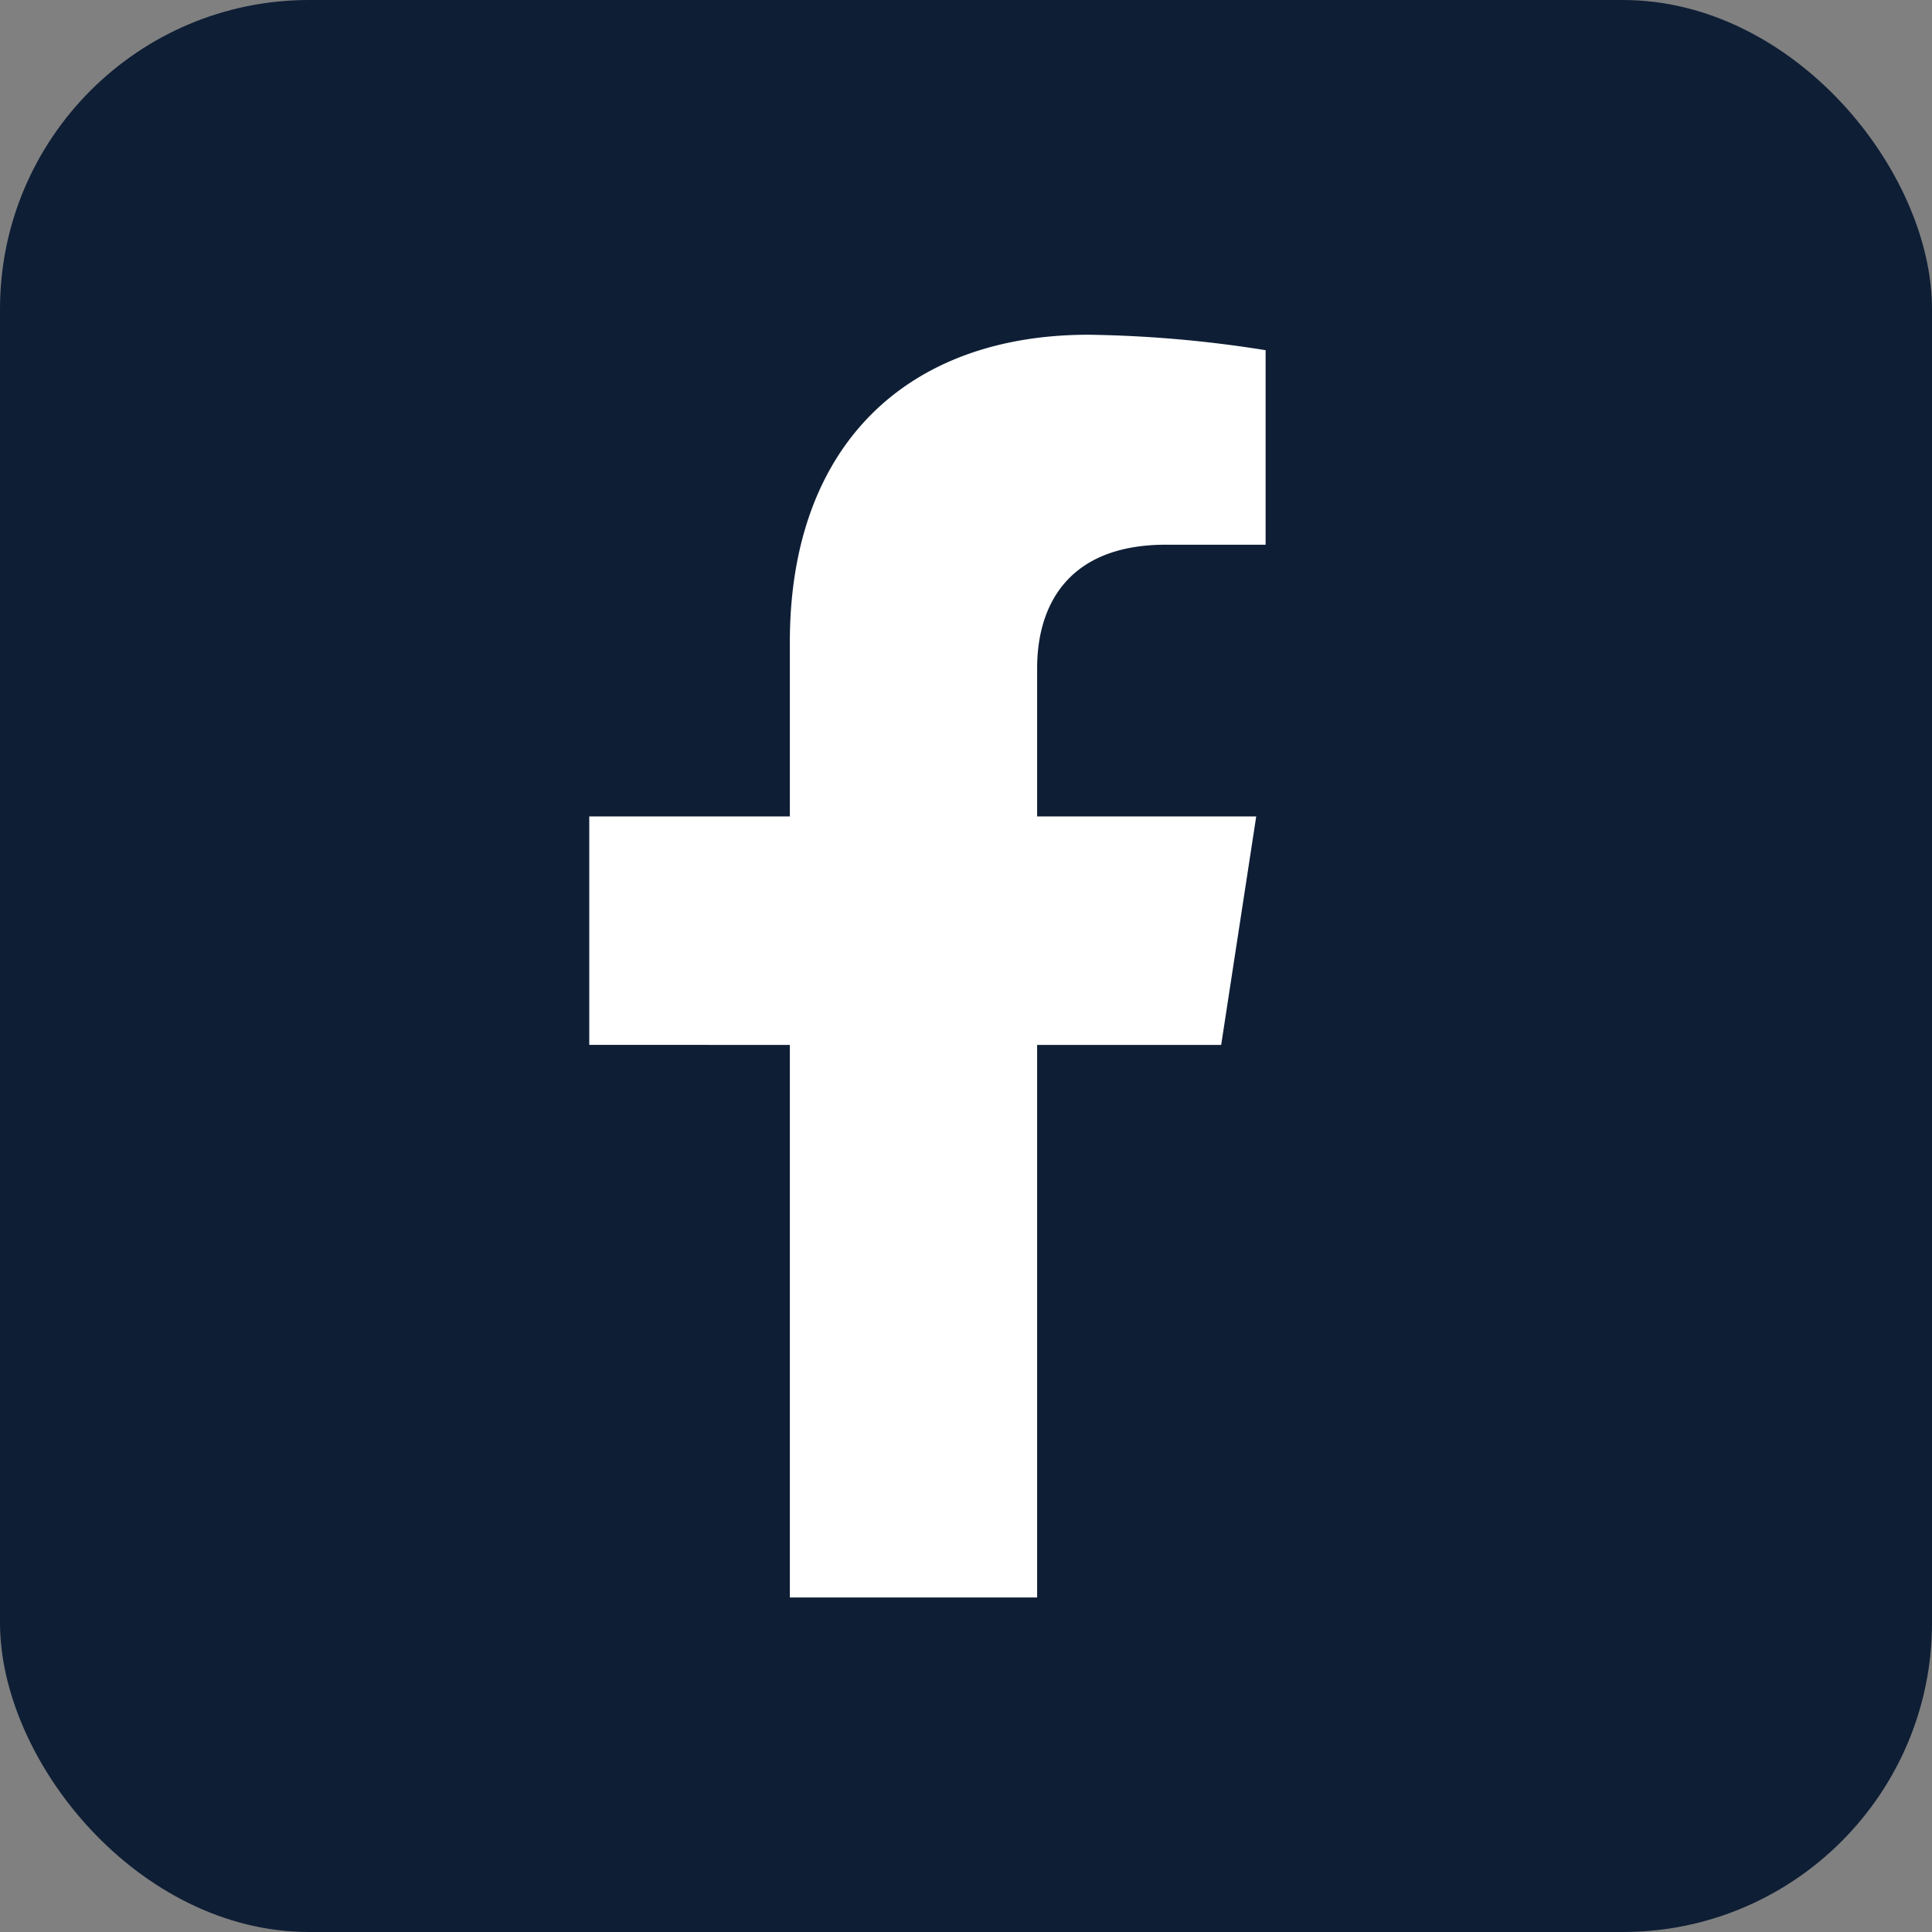
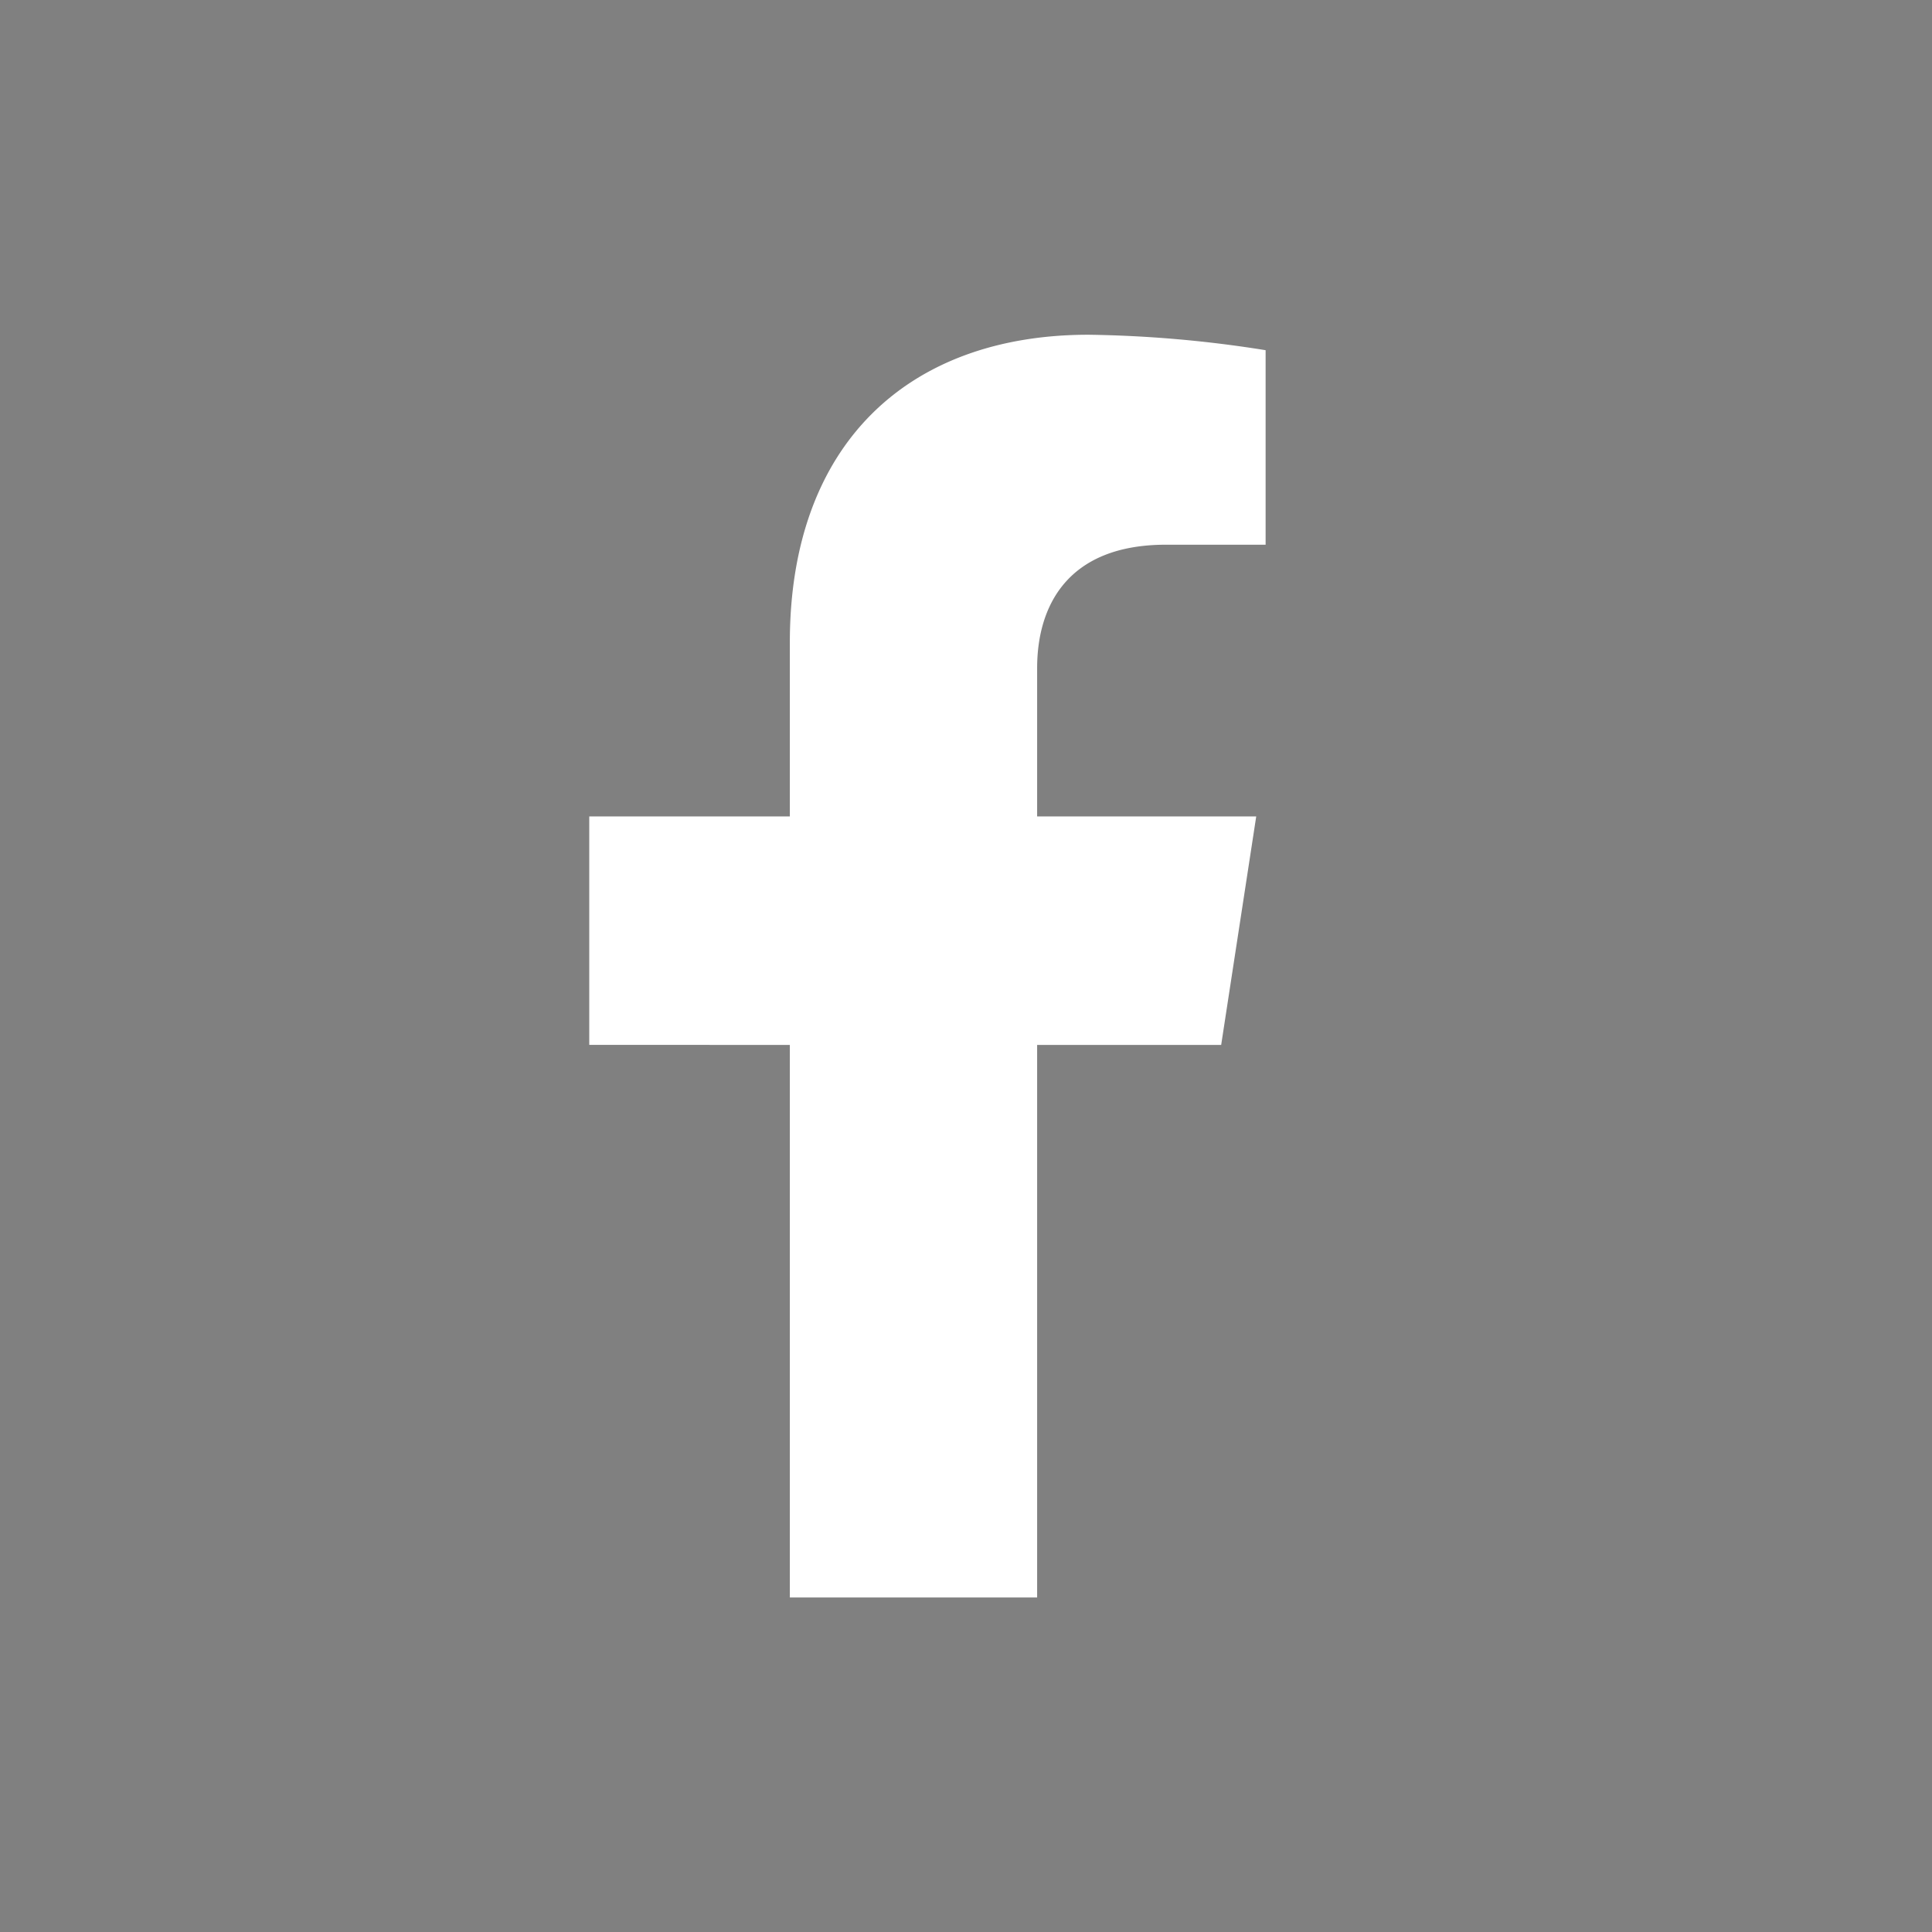
<svg xmlns="http://www.w3.org/2000/svg" width="50" height="50" viewBox="0 0 50 50">
  <rect x="0" y="0" width="50" height="50" fill="#808080" stroke="none" />
  <g id="グループ_174" data-name="グループ 174" transform="translate(12255 10409)">
-     <rect id="長方形_1755" data-name="長方形 1755" width="50" height="50" rx="8" transform="translate(-12255 -10409)" fill="#0e1e35" />
    <path id="Icon_awesome-facebook-f" data-name="Icon awesome-facebook-f" d="M17.963,18.379l.907-5.913H13.2V8.629c0-1.618.793-3.195,3.334-3.195h2.579V.4A31.456,31.456,0,0,0,14.531,0C9.858,0,6.8,2.832,6.8,7.959v4.507H1.609v5.913H6.8v14.3H13.2v-14.3Z" transform="translate(-12241.359 -10400.337)" fill="#fff" />
  </g>
</svg>